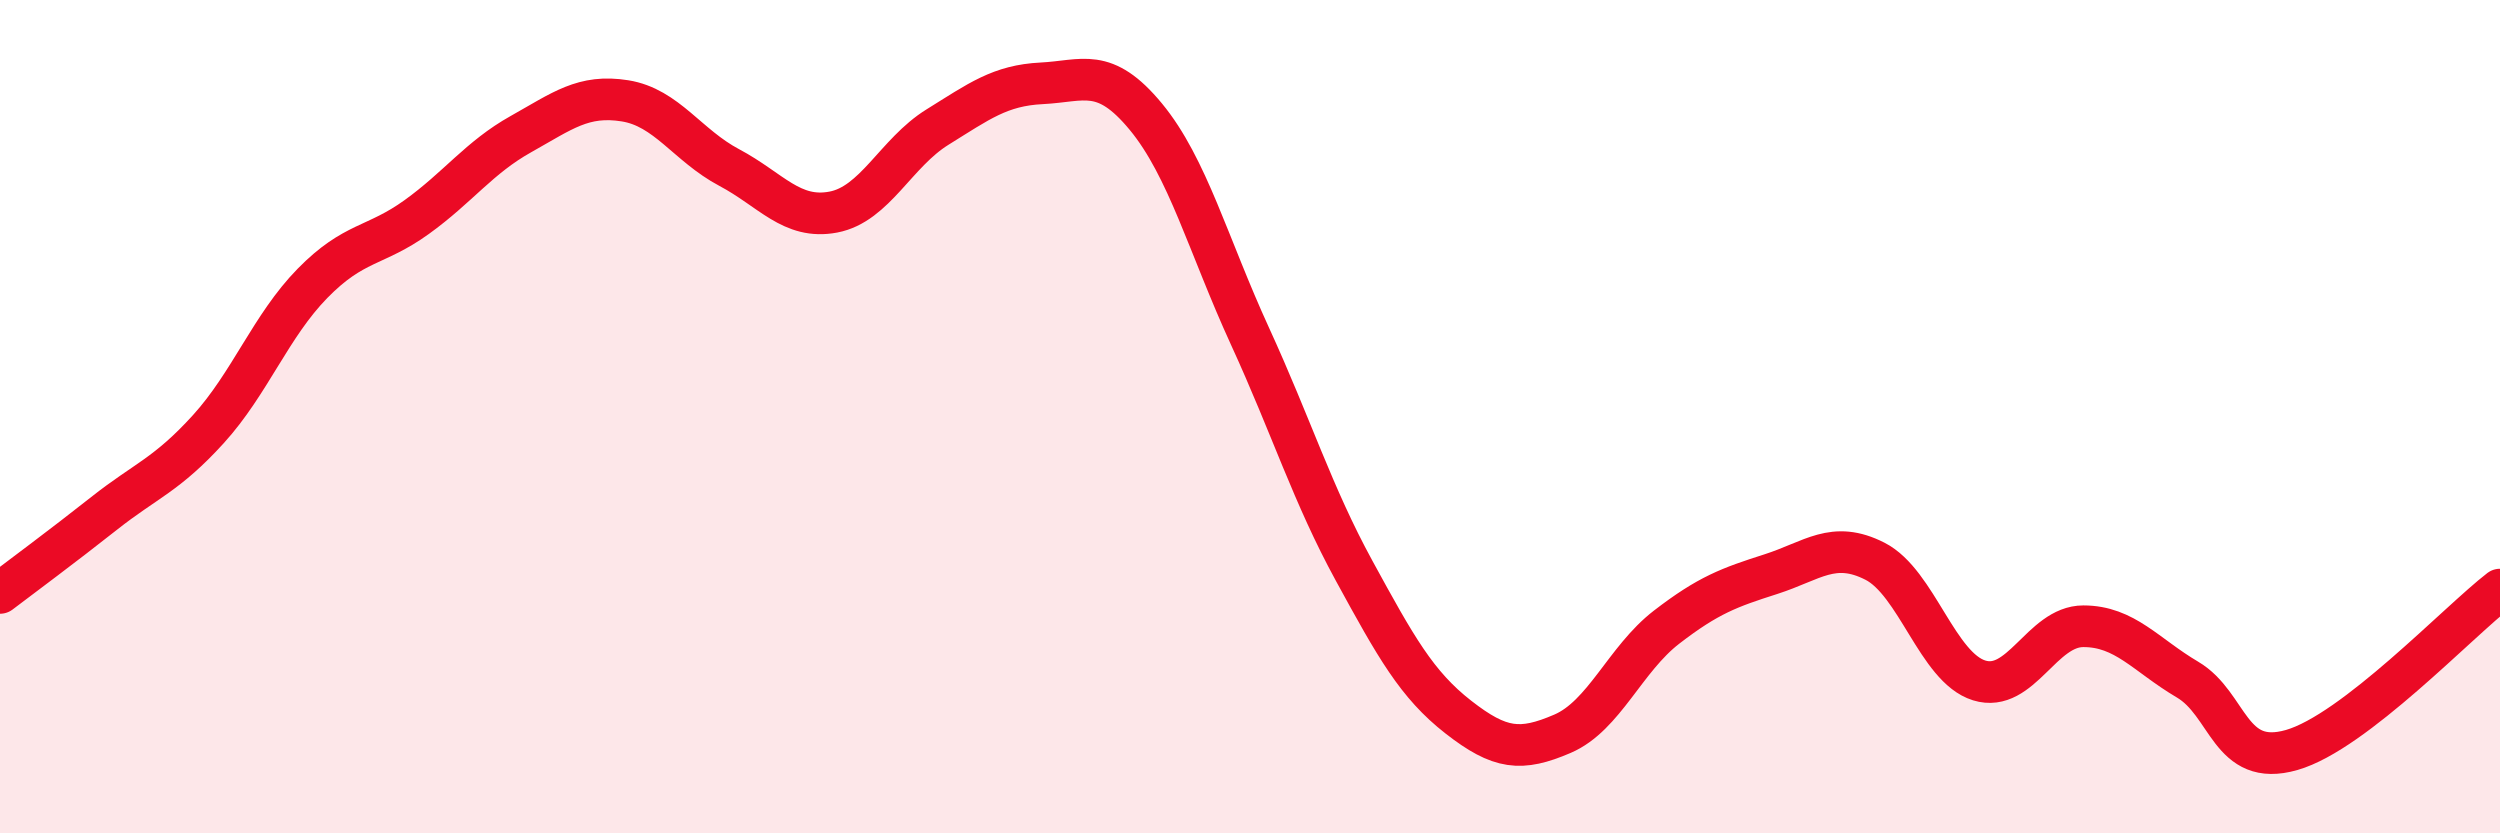
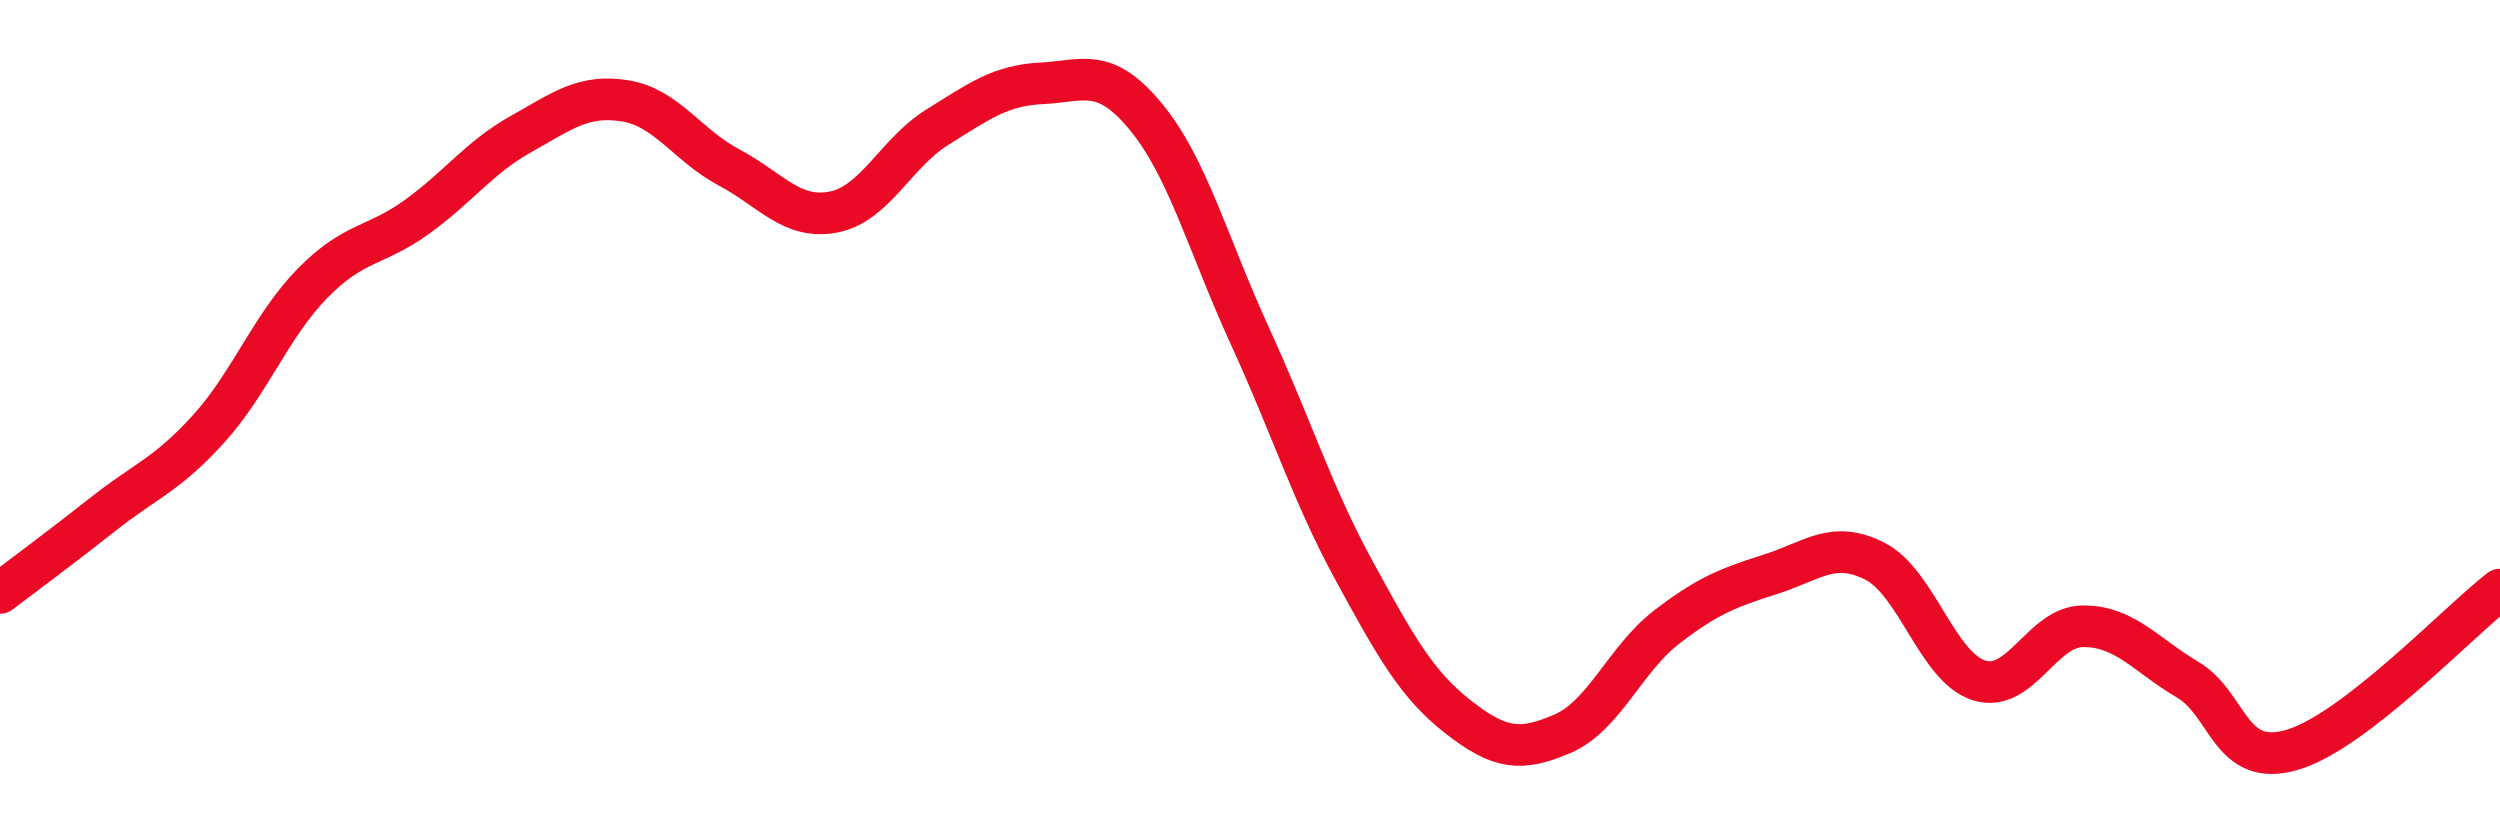
<svg xmlns="http://www.w3.org/2000/svg" width="60" height="20" viewBox="0 0 60 20">
-   <path d="M 0,14.23 C 0.5,13.85 1.5,13.11 2.5,12.32 C 3.5,11.53 4,11.4 5,10.3 C 6,9.2 6.5,7.82 7.5,6.8 C 8.5,5.78 9,5.93 10,5.21 C 11,4.49 11.5,3.78 12.5,3.22 C 13.5,2.66 14,2.26 15,2.42 C 16,2.58 16.5,3.49 17.5,4.02 C 18.5,4.55 19,5.28 20,5.09 C 21,4.9 21.5,3.67 22.5,3.05 C 23.5,2.43 24,2.05 25,2 C 26,1.95 26.5,1.59 27.5,2.8 C 28.5,4.01 29,5.89 30,8.07 C 31,10.25 31.5,11.87 32.5,13.7 C 33.5,15.53 34,16.43 35,17.21 C 36,17.99 36.5,18.04 37.5,17.61 C 38.5,17.18 39,15.82 40,15.05 C 41,14.28 41.5,14.1 42.5,13.78 C 43.5,13.46 44,12.96 45,13.47 C 46,13.98 46.5,16.02 47.5,16.33 C 48.5,16.64 49,15.03 50,15.03 C 51,15.03 51.5,15.72 52.5,16.31 C 53.5,16.9 53.5,18.43 55,18 C 56.5,17.57 59,14.92 60,14.15L60 20L0 20Z" fill="#EB0A25" opacity="0.1" stroke-linecap="round" stroke-linejoin="round" />
  <path d="M 0,14.23 C 0.5,13.85 1.5,13.11 2.5,12.32 C 3.5,11.53 4,11.4 5,10.3 C 6,9.2 6.5,7.82 7.5,6.8 C 8.5,5.78 9,5.93 10,5.21 C 11,4.49 11.5,3.78 12.5,3.22 C 13.5,2.66 14,2.26 15,2.42 C 16,2.58 16.5,3.49 17.5,4.02 C 18.5,4.55 19,5.28 20,5.09 C 21,4.9 21.5,3.67 22.5,3.05 C 23.5,2.43 24,2.05 25,2 C 26,1.95 26.5,1.59 27.5,2.8 C 28.5,4.01 29,5.89 30,8.07 C 31,10.25 31.5,11.87 32.5,13.7 C 33.5,15.53 34,16.43 35,17.21 C 36,17.99 36.5,18.04 37.5,17.61 C 38.5,17.18 39,15.82 40,15.05 C 41,14.28 41.5,14.1 42.5,13.78 C 43.5,13.46 44,12.96 45,13.47 C 46,13.98 46.5,16.02 47.5,16.33 C 48.5,16.64 49,15.03 50,15.03 C 51,15.03 51.5,15.72 52.5,16.31 C 53.5,16.9 53.5,18.43 55,18 C 56.5,17.57 59,14.92 60,14.15" stroke="#EB0A25" stroke-width="1" fill="none" stroke-linecap="round" stroke-linejoin="round" />
</svg>